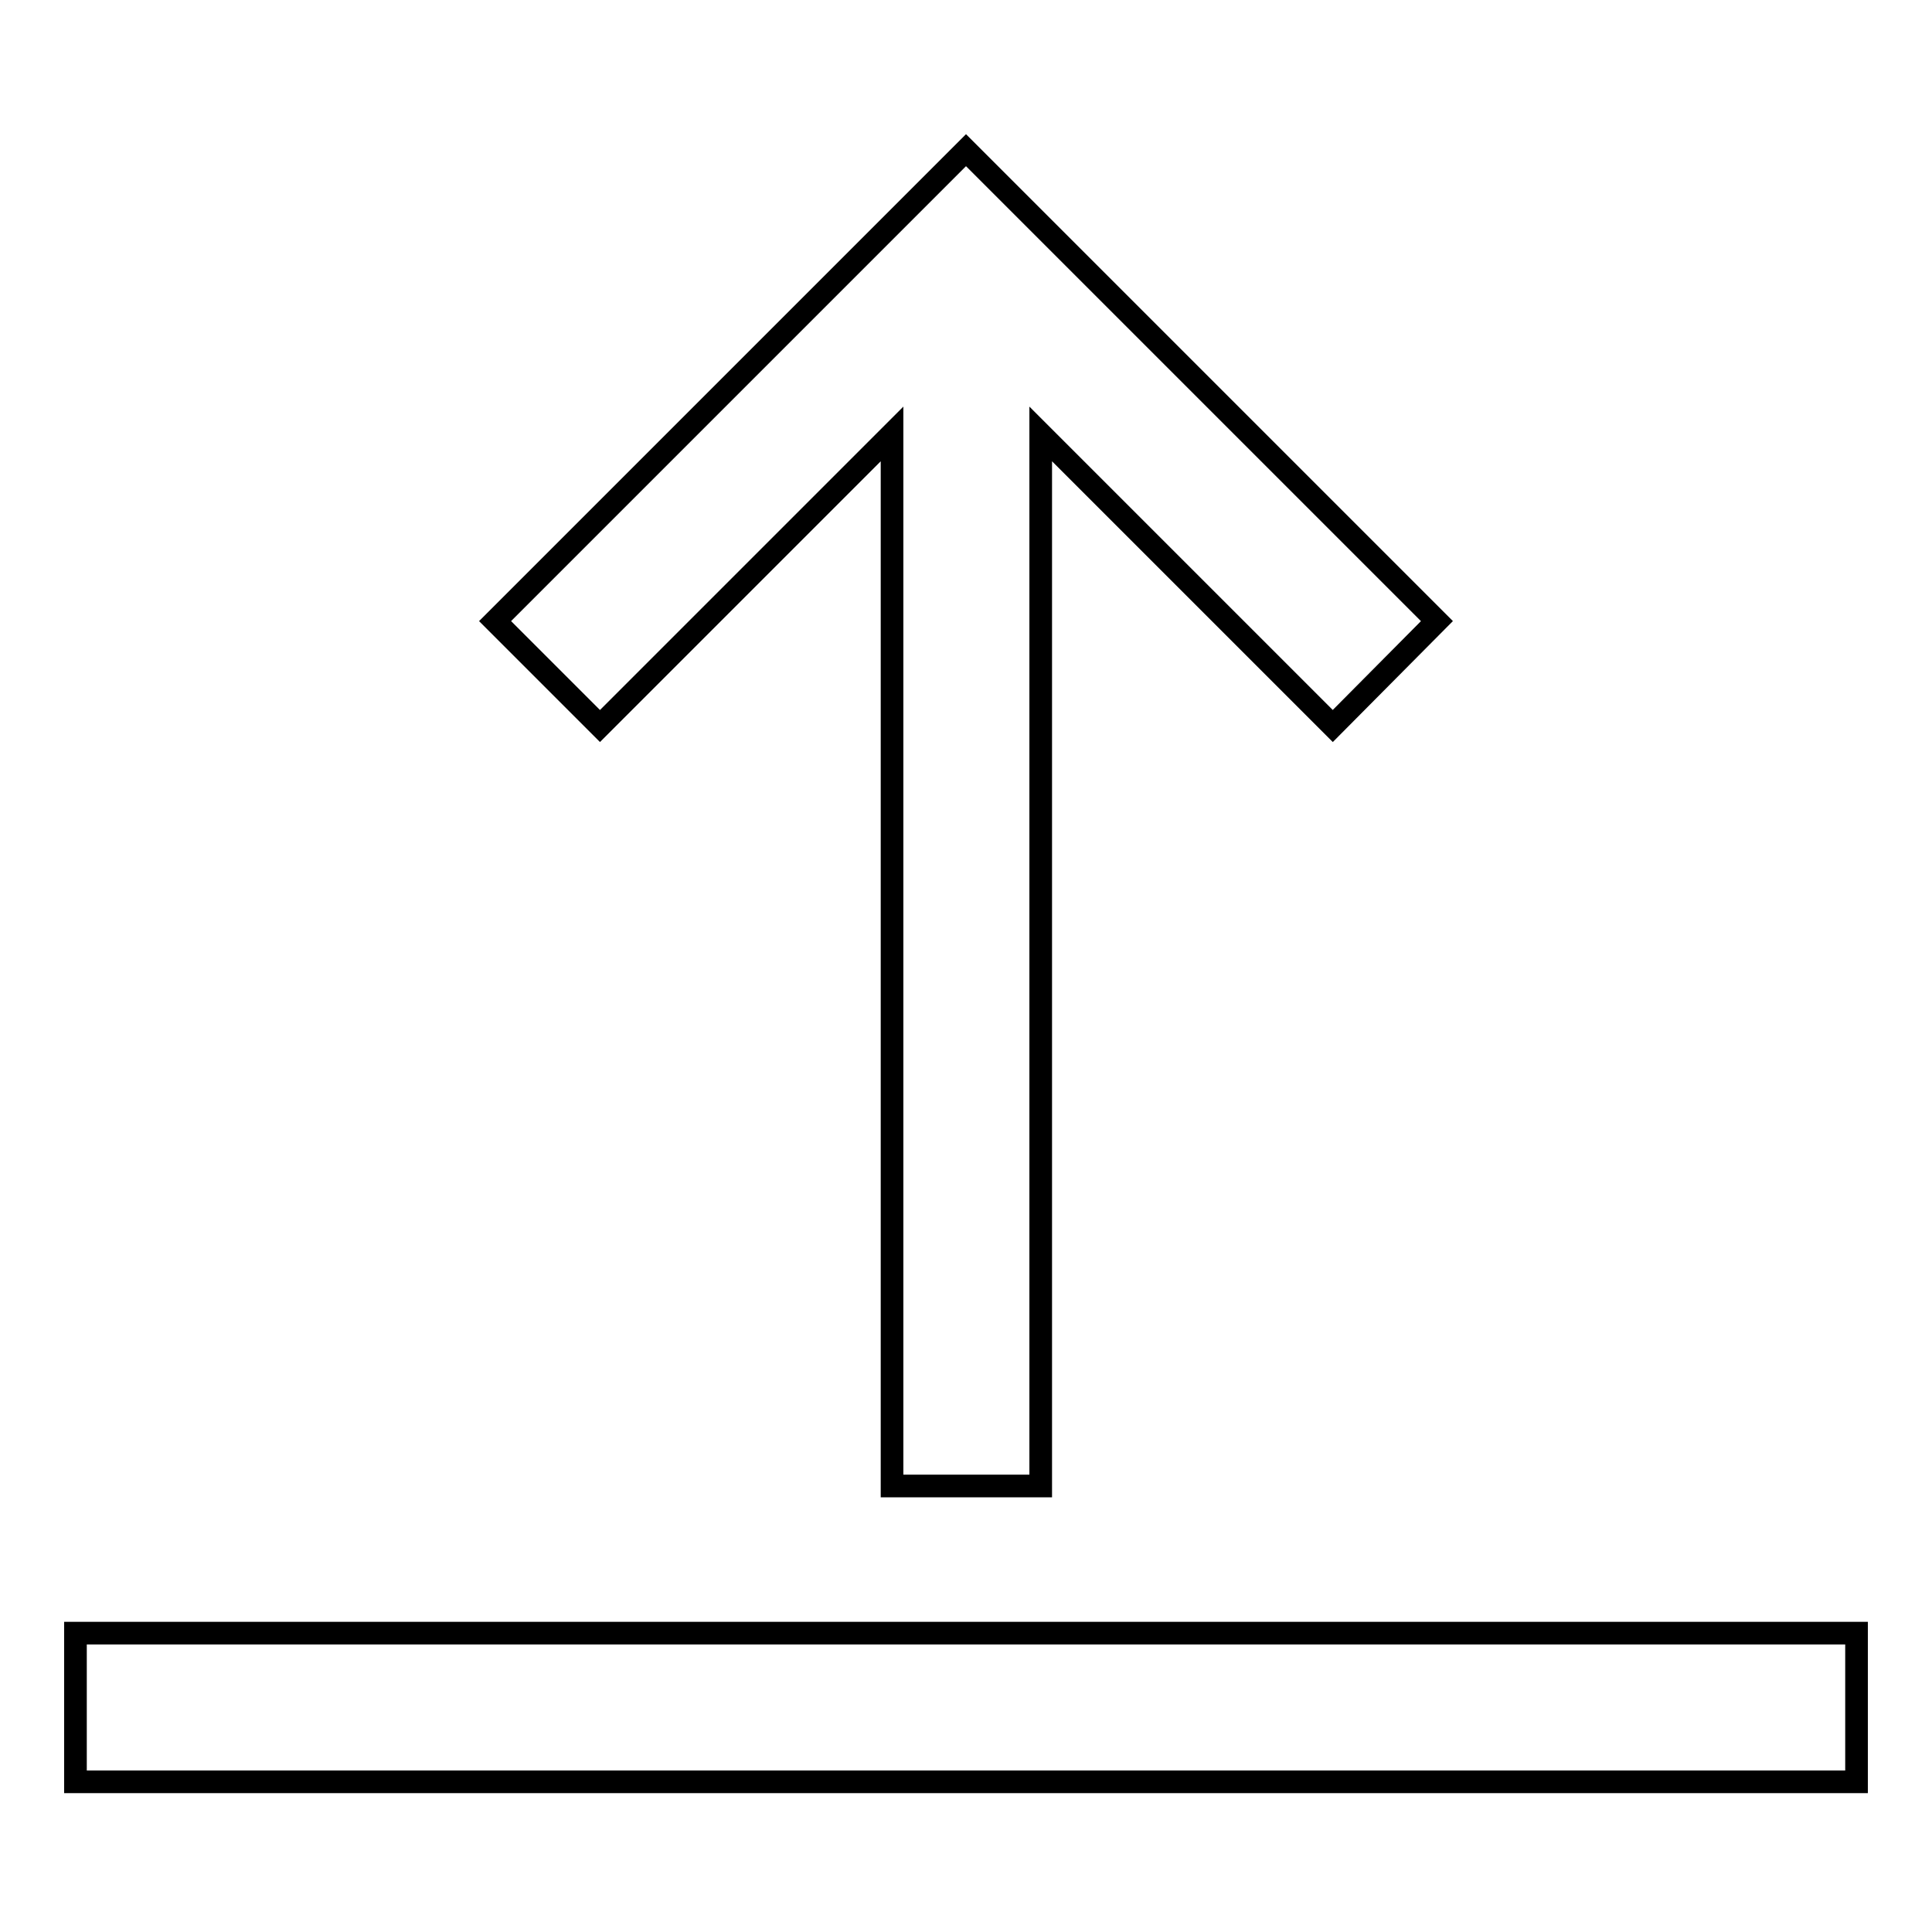
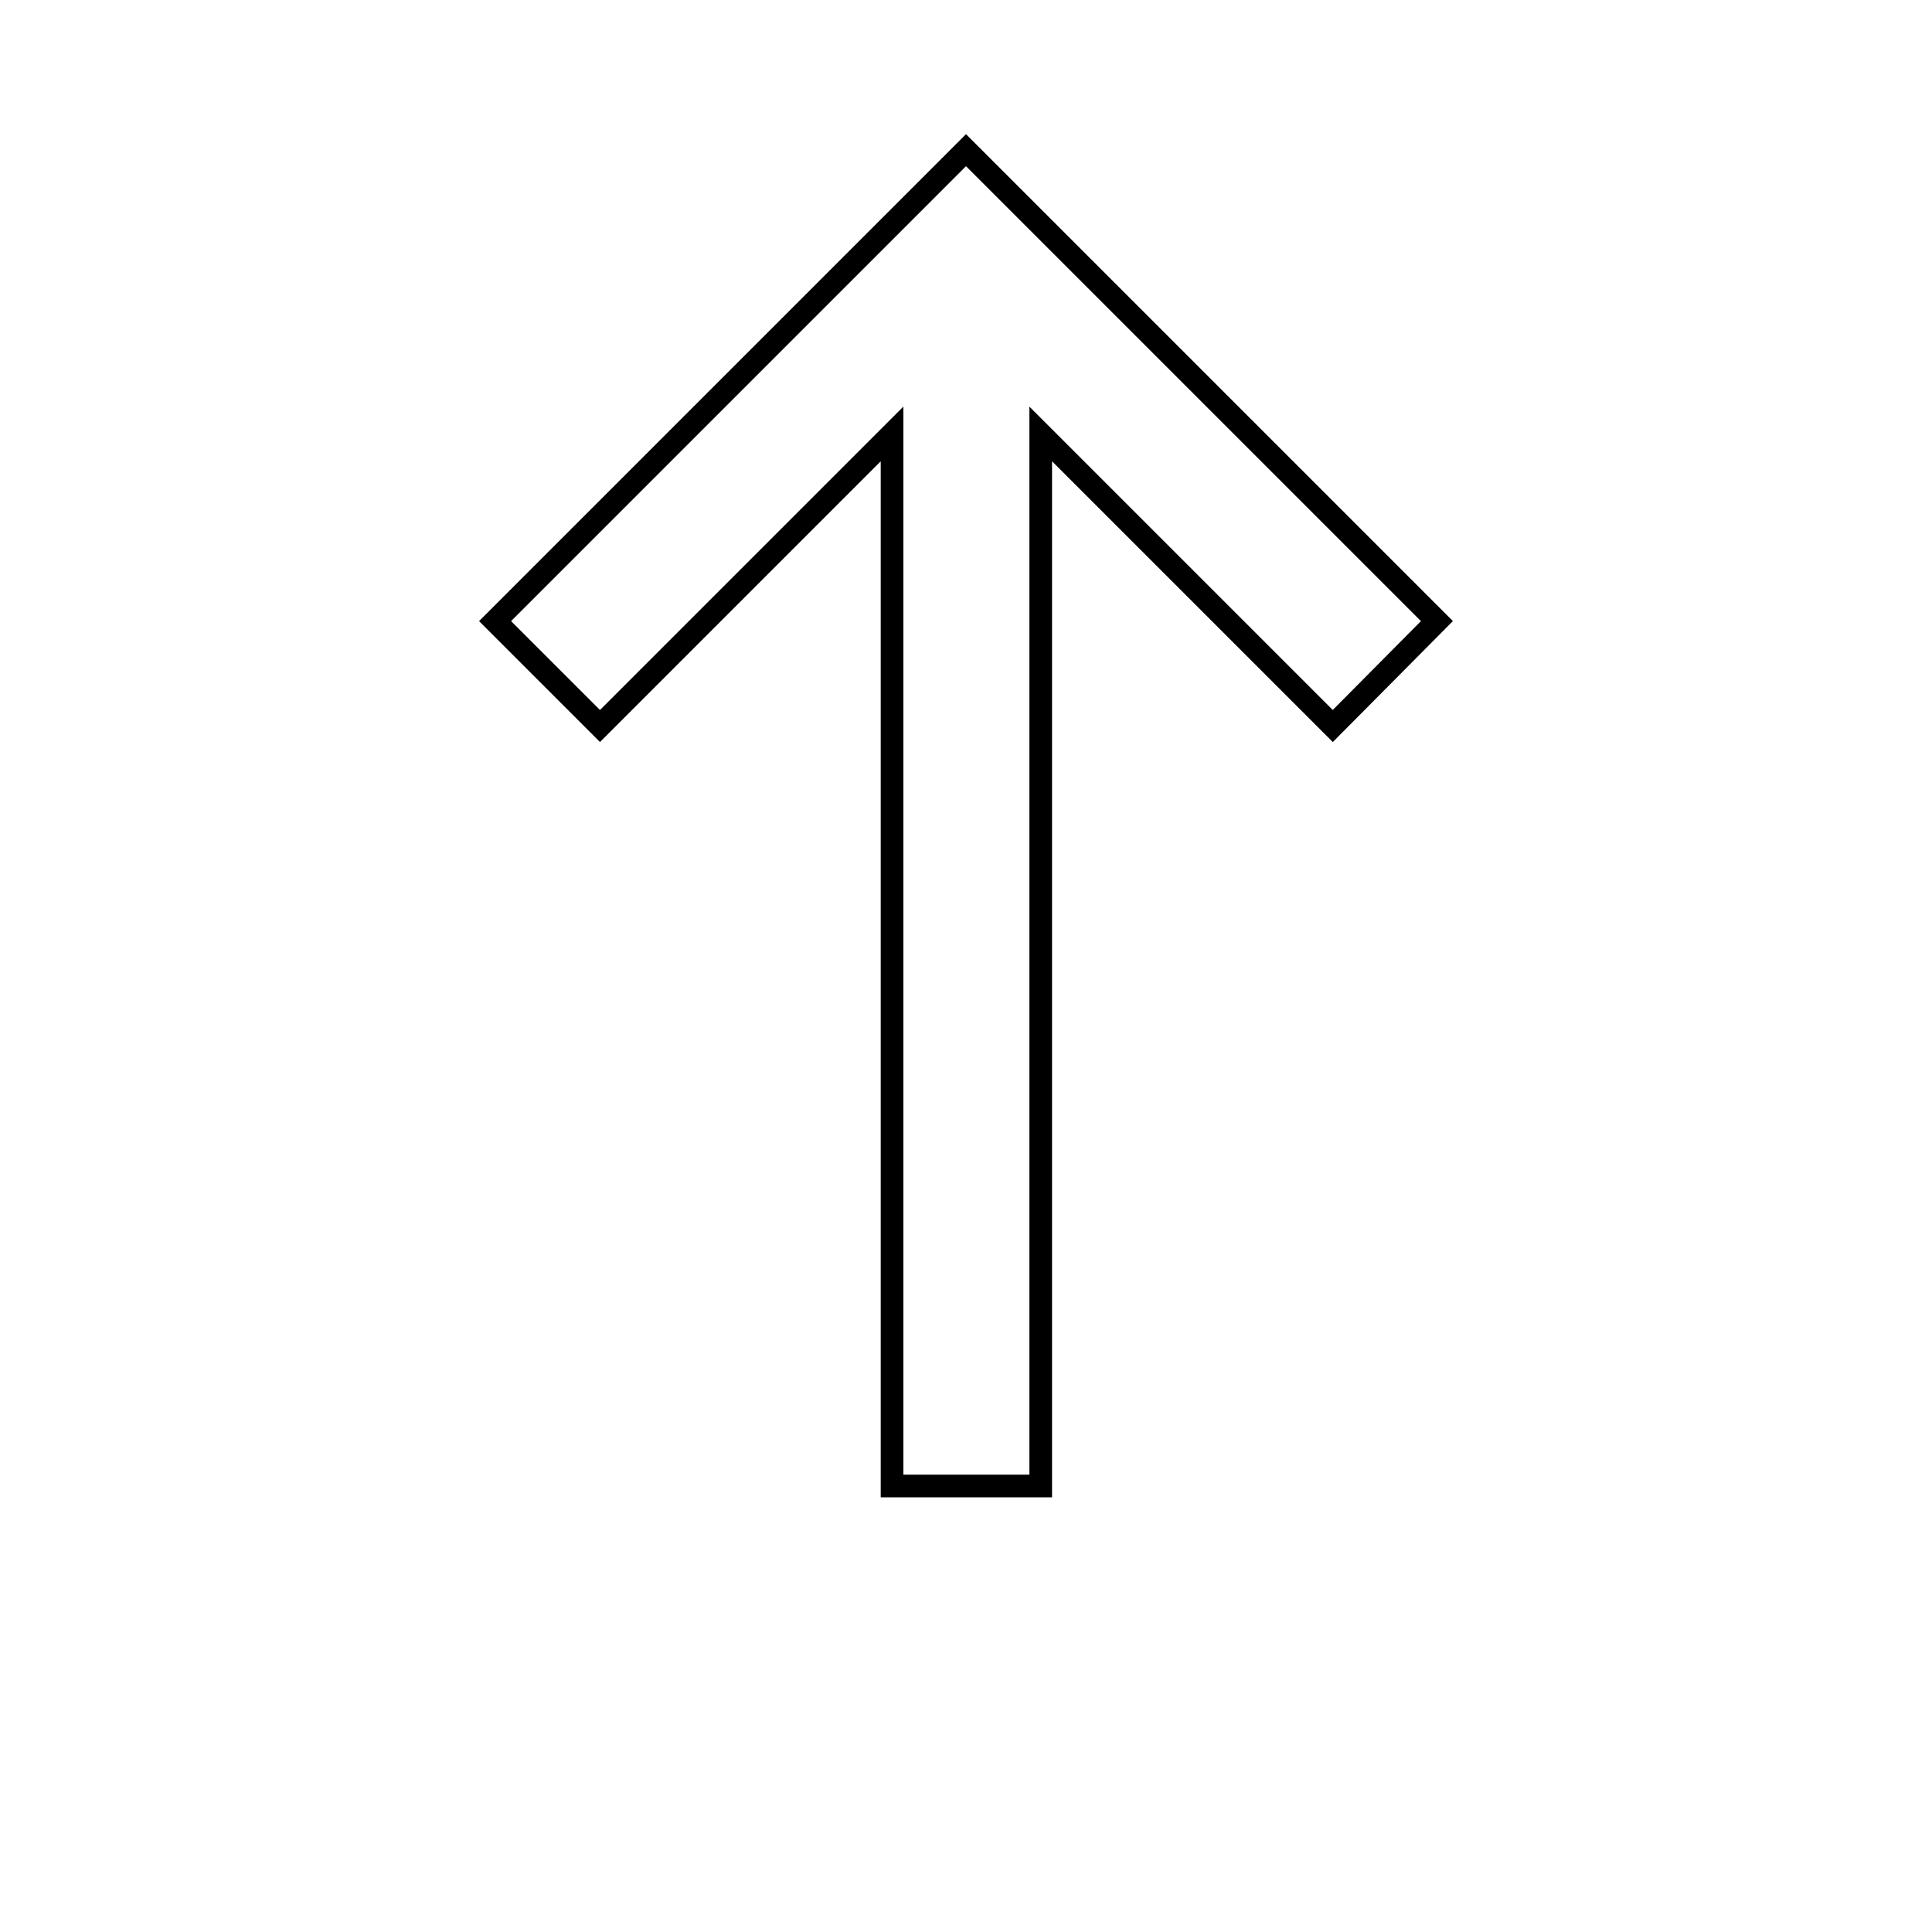
<svg xmlns="http://www.w3.org/2000/svg" version="1.1" x="0px" y="0px" viewBox="0 0 256 256" enable-background="new 0 0 256 256" xml:space="preserve">
  <g>
    <g>
-       <path stroke-width="3" fill-opacity="0" stroke="#000000" d="M10,216.4h236v19.7H10V216.4z" />
      <path stroke-width="3" fill-opacity="0" stroke="#000000" d="M190.4,82.3L128,19.9L65.6,82.3l13.9,13.9l38.7-38.7v139.4h19.7V57.5l38.7,38.7L190.4,82.3z" />
    </g>
  </g>
</svg>